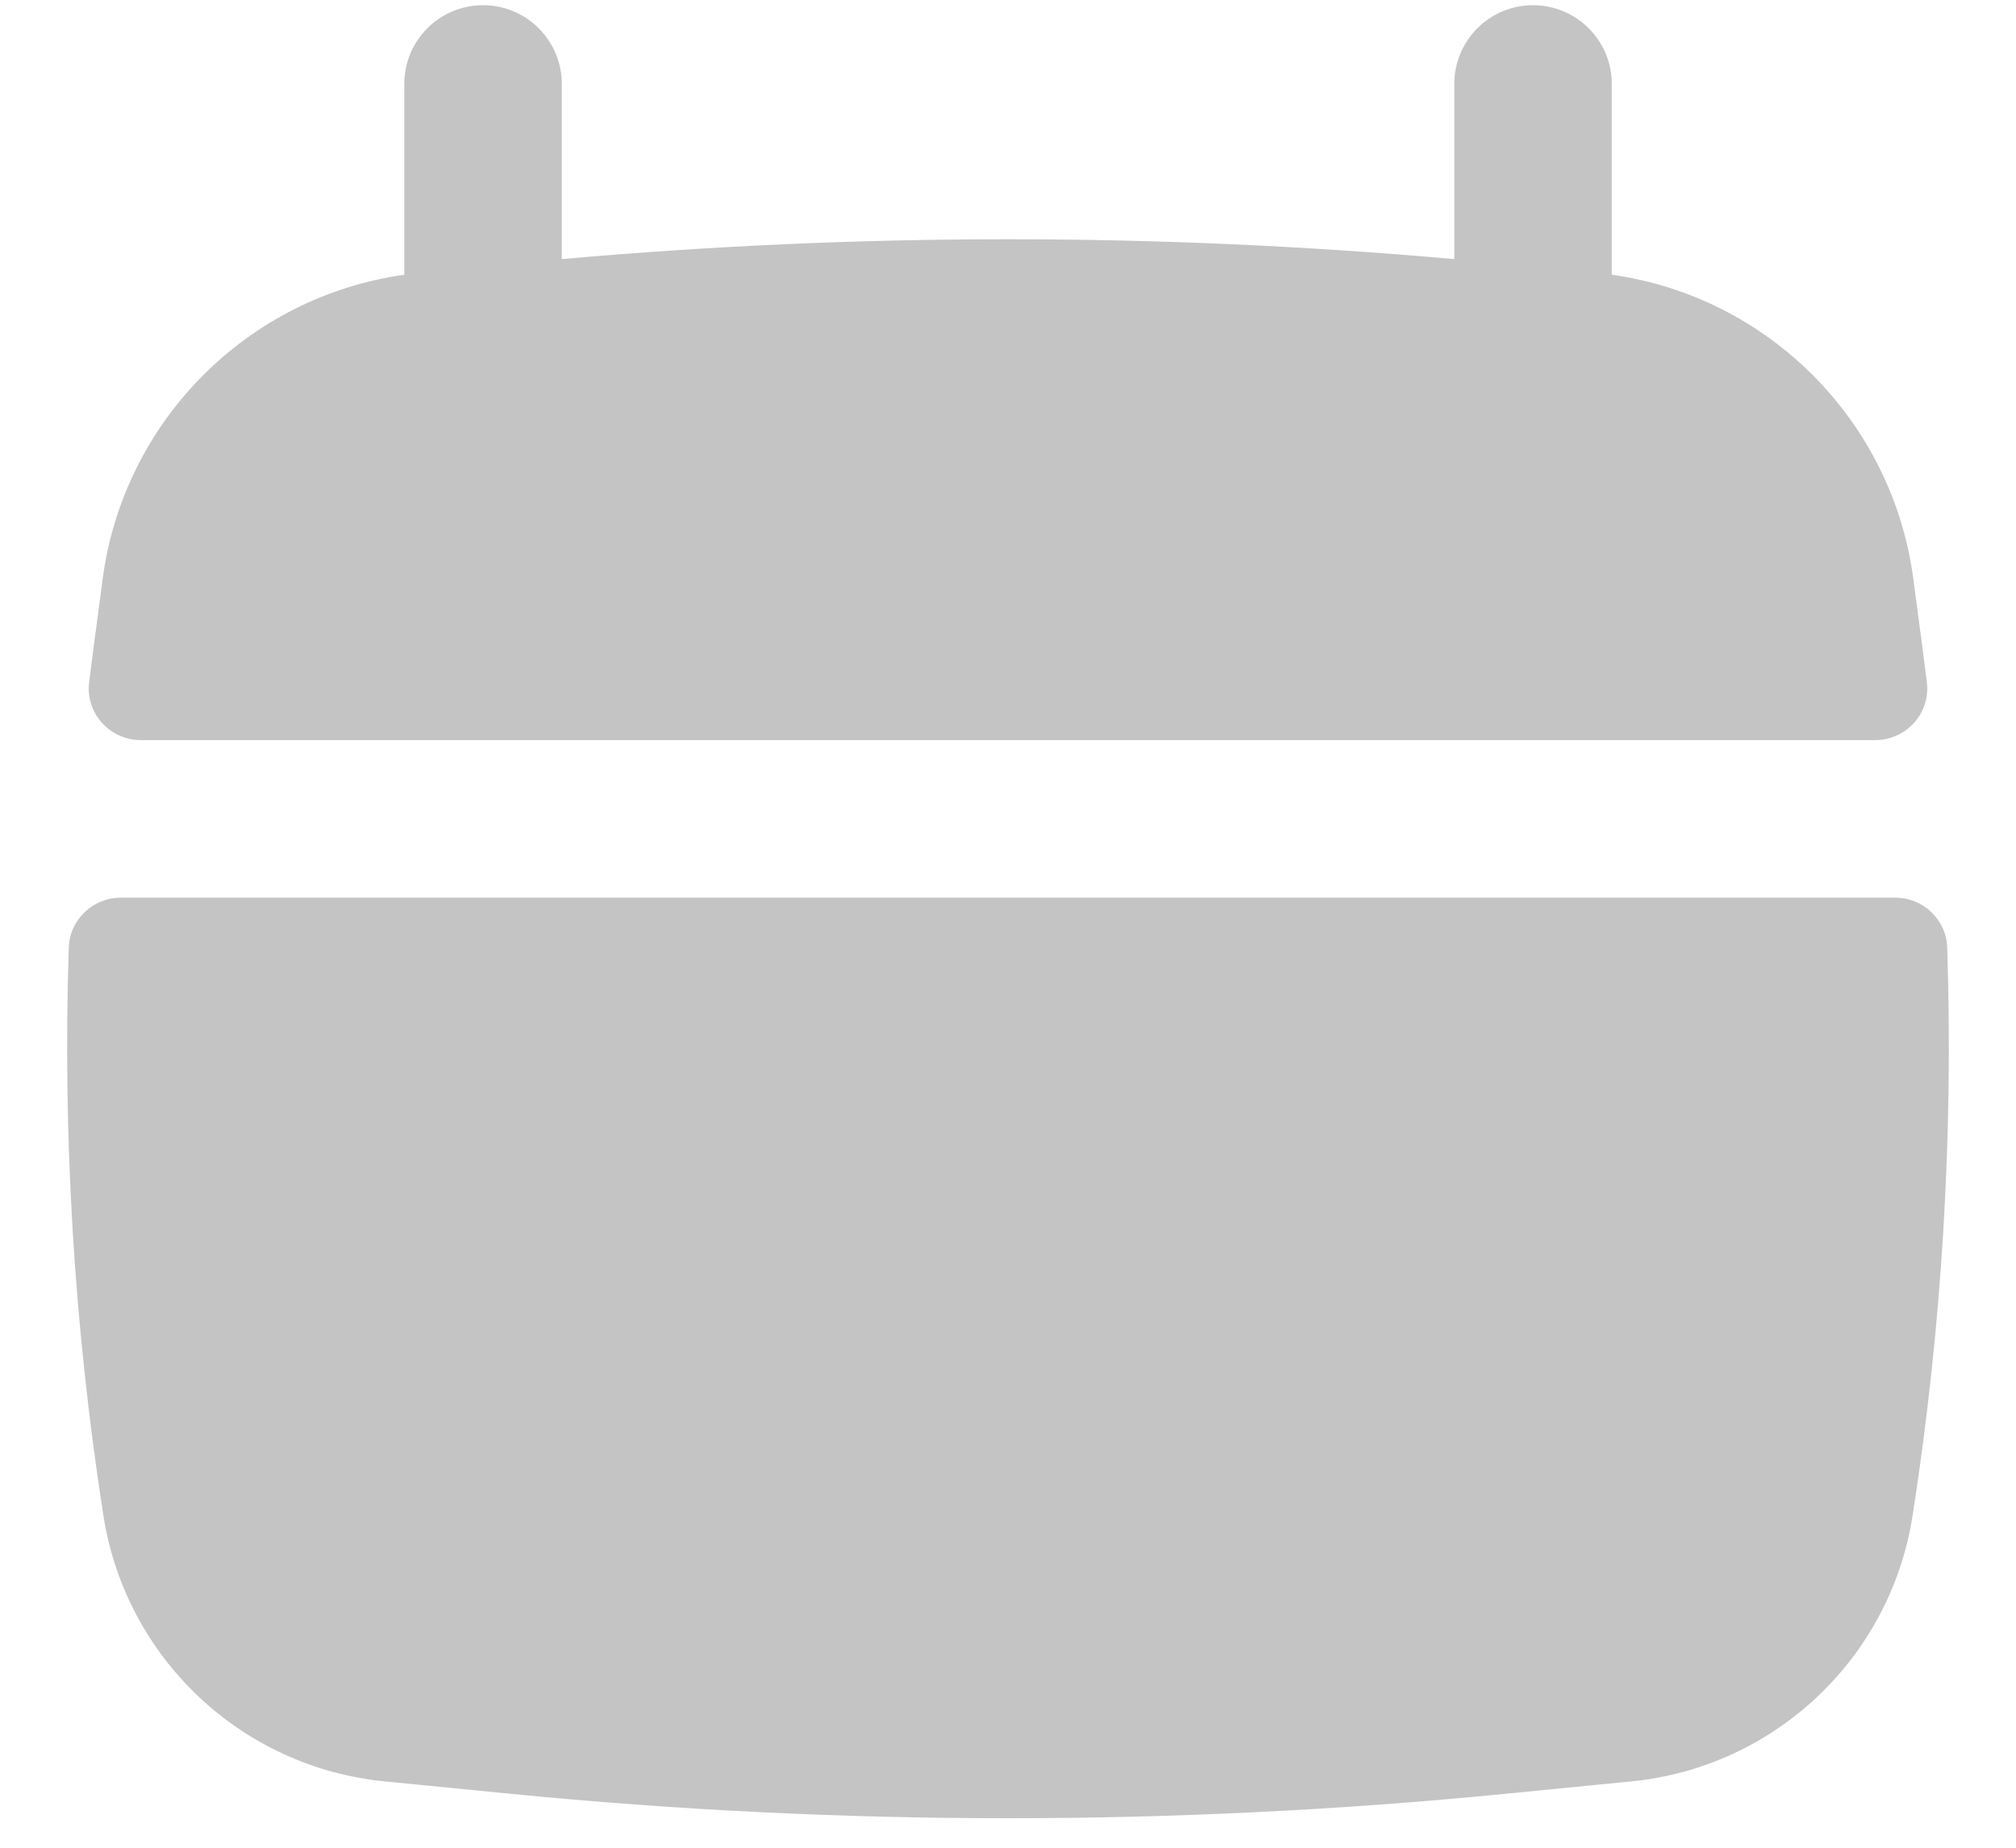
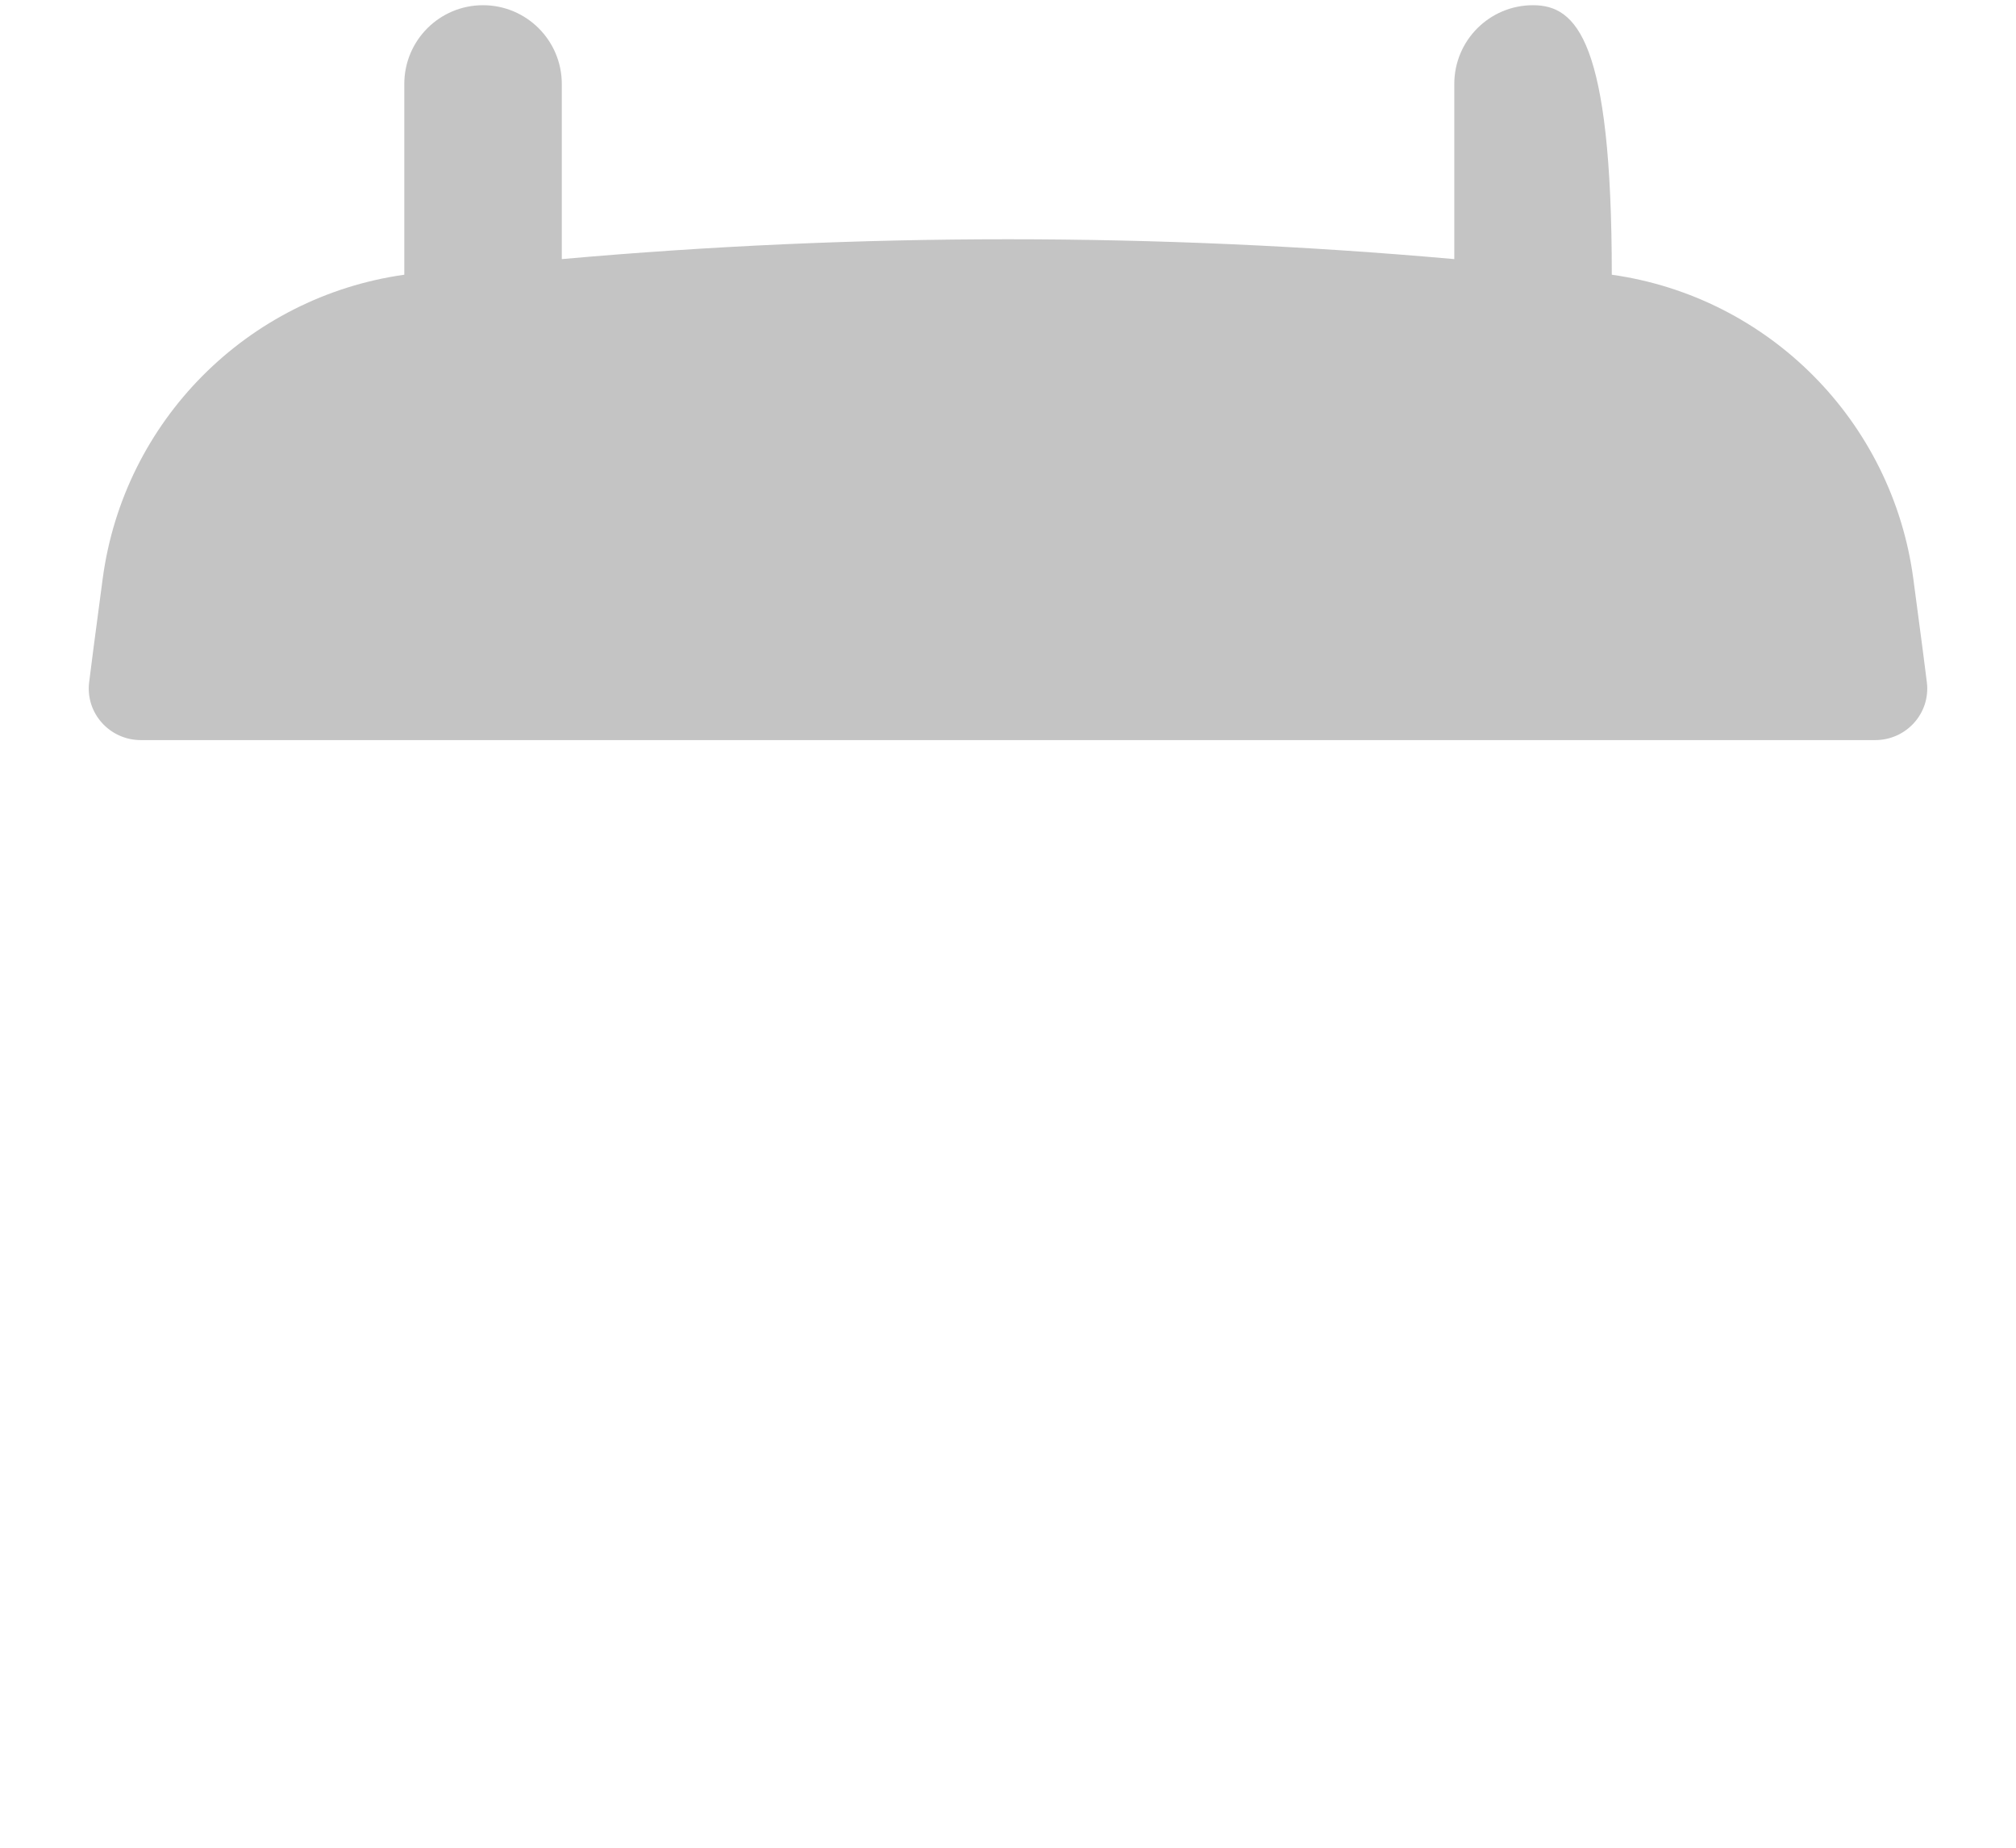
<svg xmlns="http://www.w3.org/2000/svg" width="24" height="22" viewBox="0 0 24 22" fill="none">
-   <path d="M6.688 1C6.688 0.482 6.268 0.062 5.75 0.062C5.232 0.062 4.813 0.482 4.813 1V3.271C2.946 3.534 1.472 5.011 1.222 6.894L1.114 7.71C1.096 7.848 1.078 7.987 1.061 8.125C1.017 8.493 1.307 8.812 1.677 8.812H22.323C22.694 8.812 22.983 8.493 22.939 8.125C22.922 7.987 22.904 7.848 22.886 7.71L22.778 6.894C22.528 5.011 21.054 3.534 19.188 3.271V1C19.188 0.482 18.768 0.062 18.25 0.062C17.732 0.062 17.313 0.482 17.313 1V3.085C13.778 2.77 10.222 2.77 6.688 3.085V1Z" fill="#C4C4C4" />
-   <path d="M23.181 11.282C23.17 10.949 22.895 10.688 22.561 10.688H1.439C1.106 10.688 0.83 10.949 0.819 11.282C0.745 13.541 0.882 15.806 1.231 18.045C1.495 19.74 2.872 21.042 4.579 21.21L6.07 21.357C10.014 21.746 13.986 21.746 17.93 21.357L19.421 21.21C21.129 21.042 22.506 19.74 22.769 18.045C23.118 15.806 23.255 13.541 23.181 11.282Z" fill="#C4C4C4" />
+   <path d="M6.688 1C6.688 0.482 6.268 0.062 5.75 0.062C5.232 0.062 4.813 0.482 4.813 1V3.271C2.946 3.534 1.472 5.011 1.222 6.894L1.114 7.71C1.096 7.848 1.078 7.987 1.061 8.125C1.017 8.493 1.307 8.812 1.677 8.812H22.323C22.694 8.812 22.983 8.493 22.939 8.125C22.922 7.987 22.904 7.848 22.886 7.71L22.778 6.894C22.528 5.011 21.054 3.534 19.188 3.271C19.188 0.482 18.768 0.062 18.25 0.062C17.732 0.062 17.313 0.482 17.313 1V3.085C13.778 2.77 10.222 2.77 6.688 3.085V1Z" fill="#C4C4C4" />
</svg>